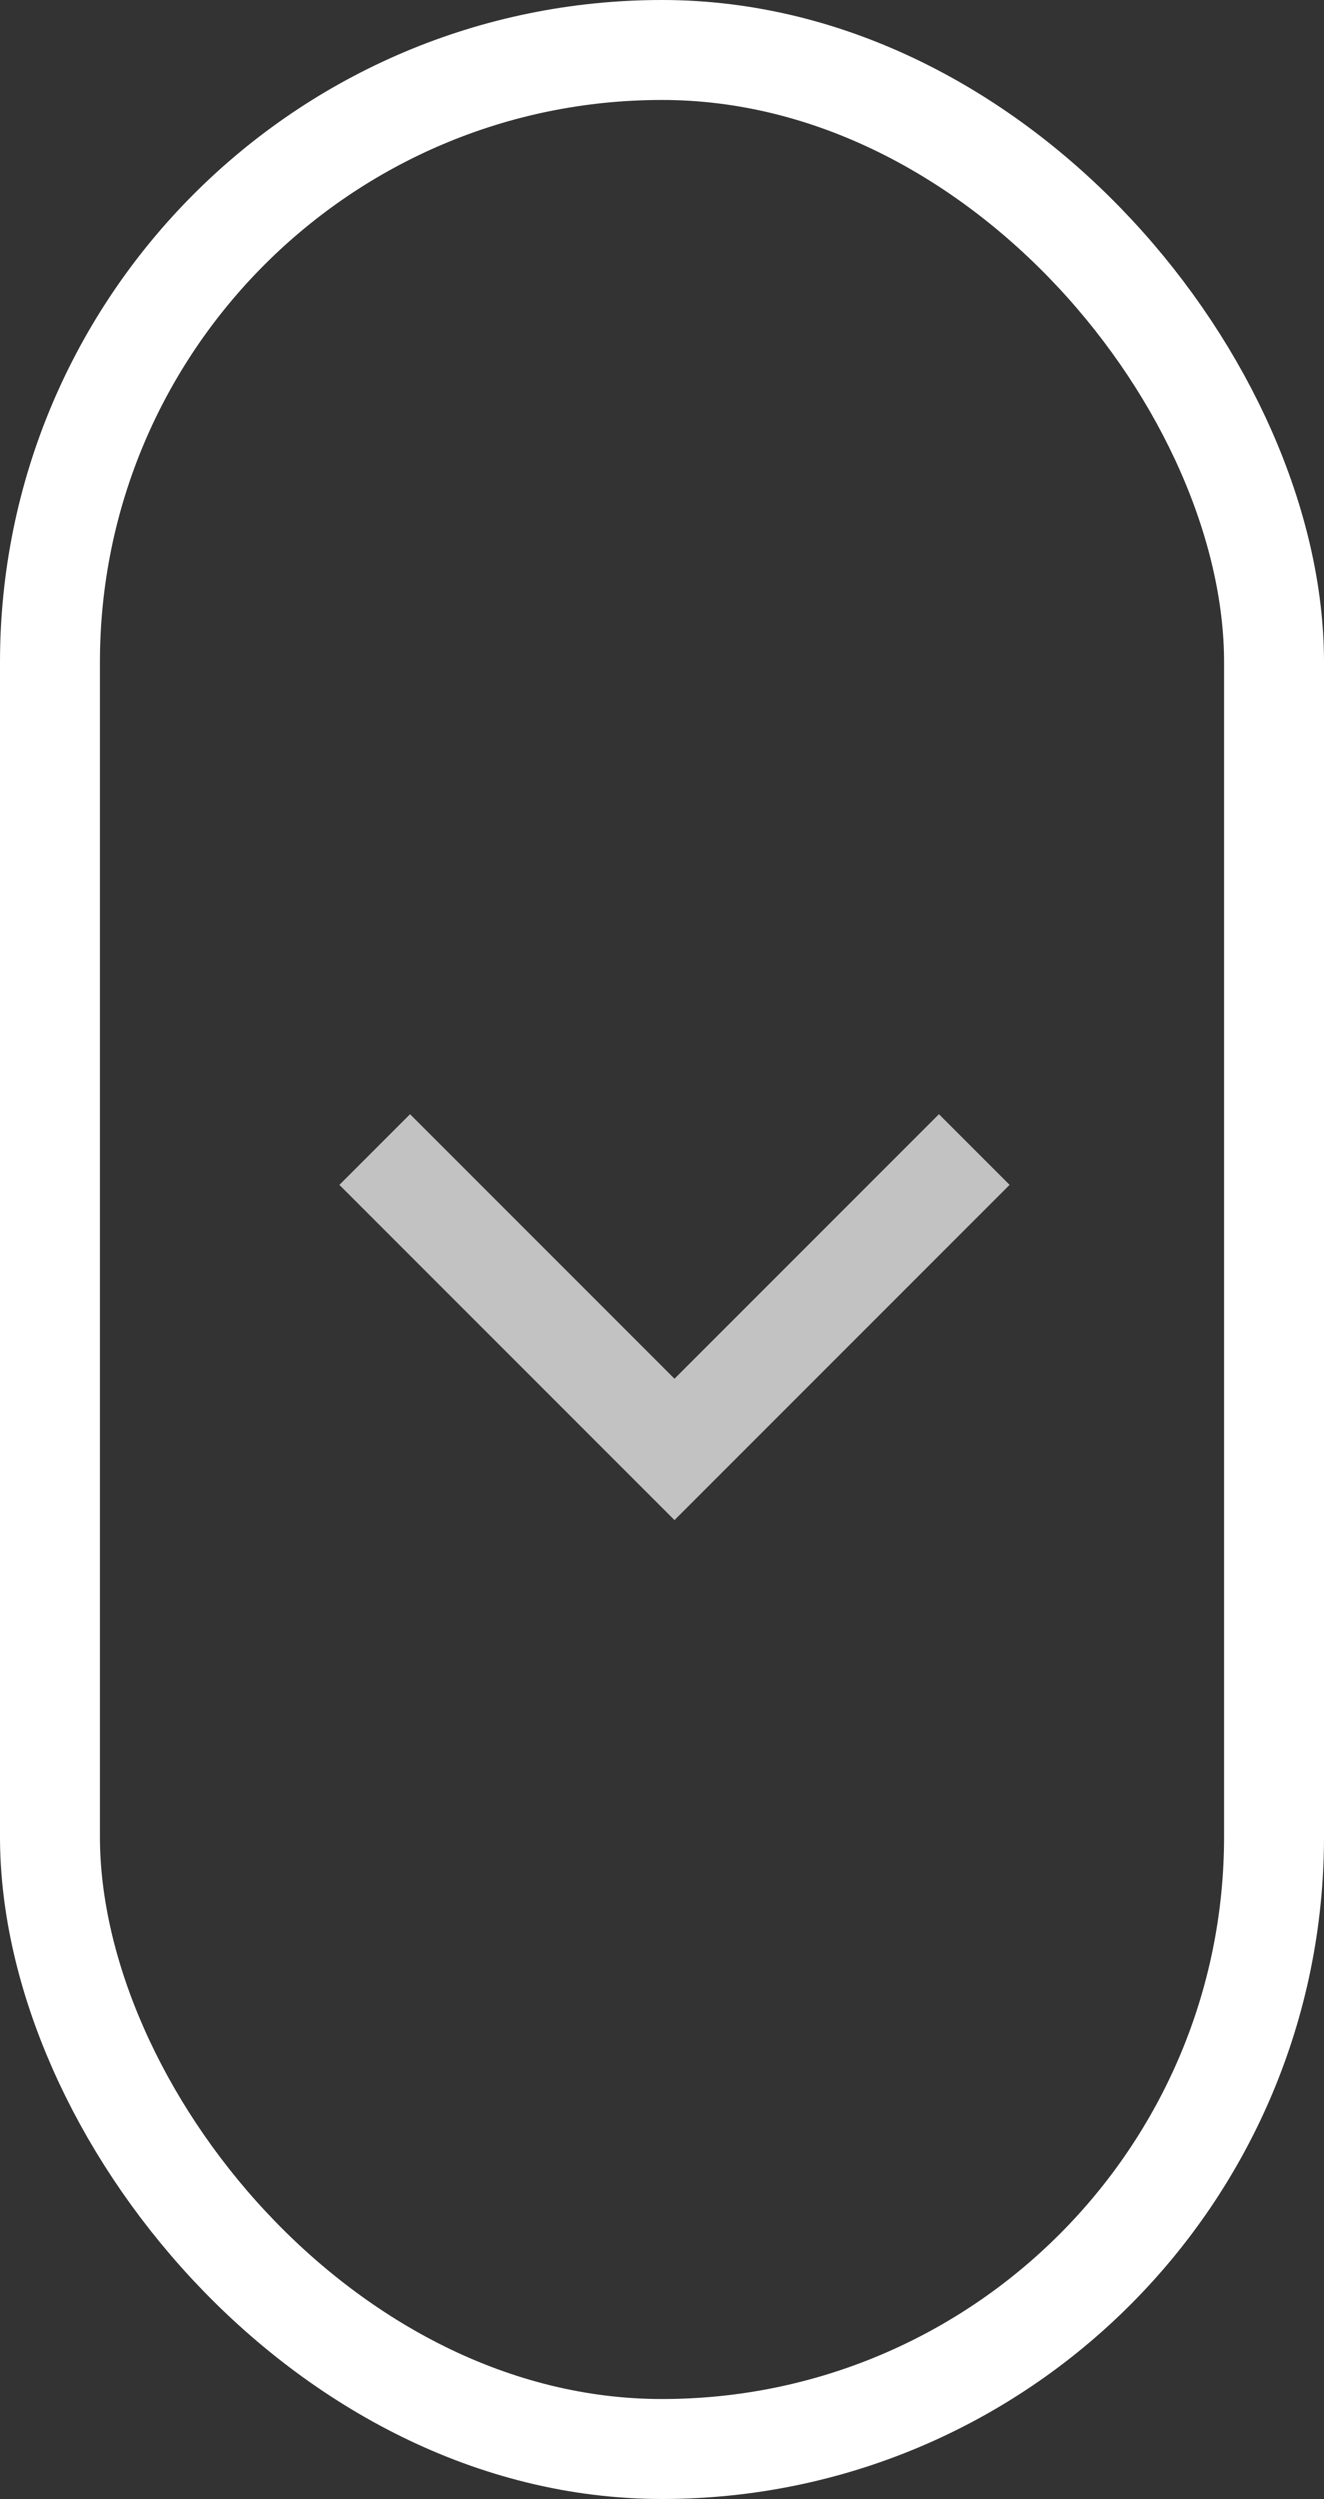
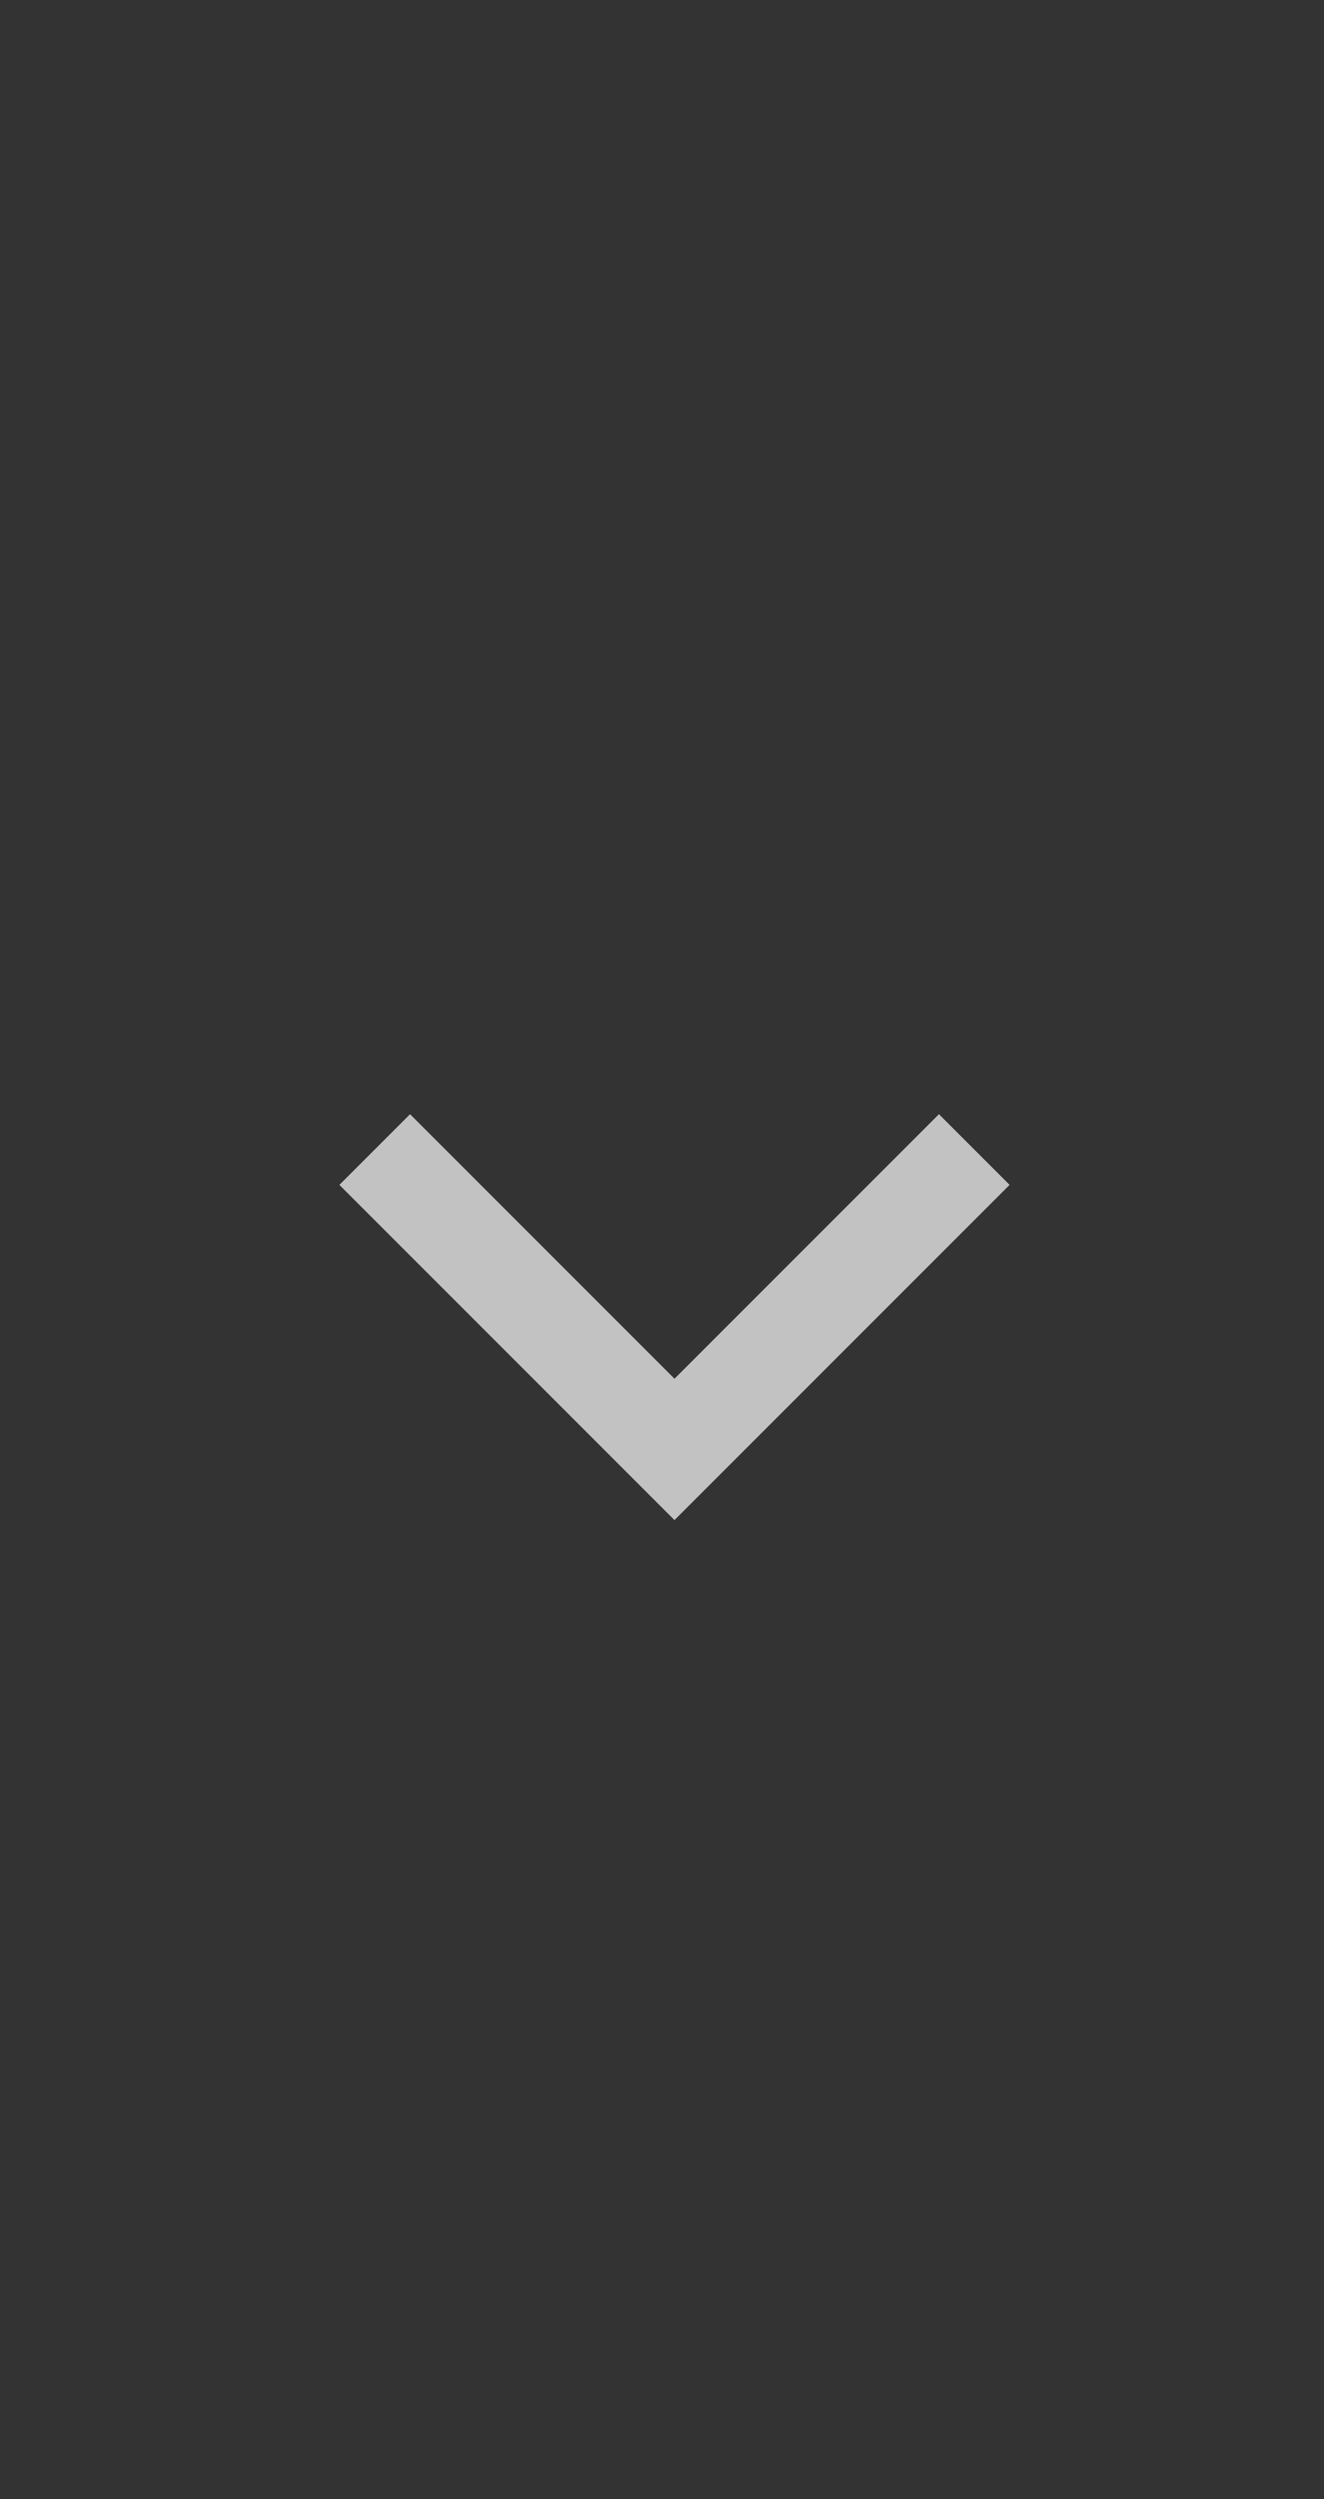
<svg xmlns="http://www.w3.org/2000/svg" width="53" height="100" viewBox="0 0 53 100" fill="none">
  <rect x="0" y="0" width="53" height="100" fill="#333333" stroke="none" />
  <g opacity="0.7">
    <path d="M39 46L27 58L15 46" stroke="white" stroke-width="4" />
  </g>
-   <rect x="2" y="2" width="49" height="96" rx="24.5" stroke="white" stroke-width="4" />
</svg>